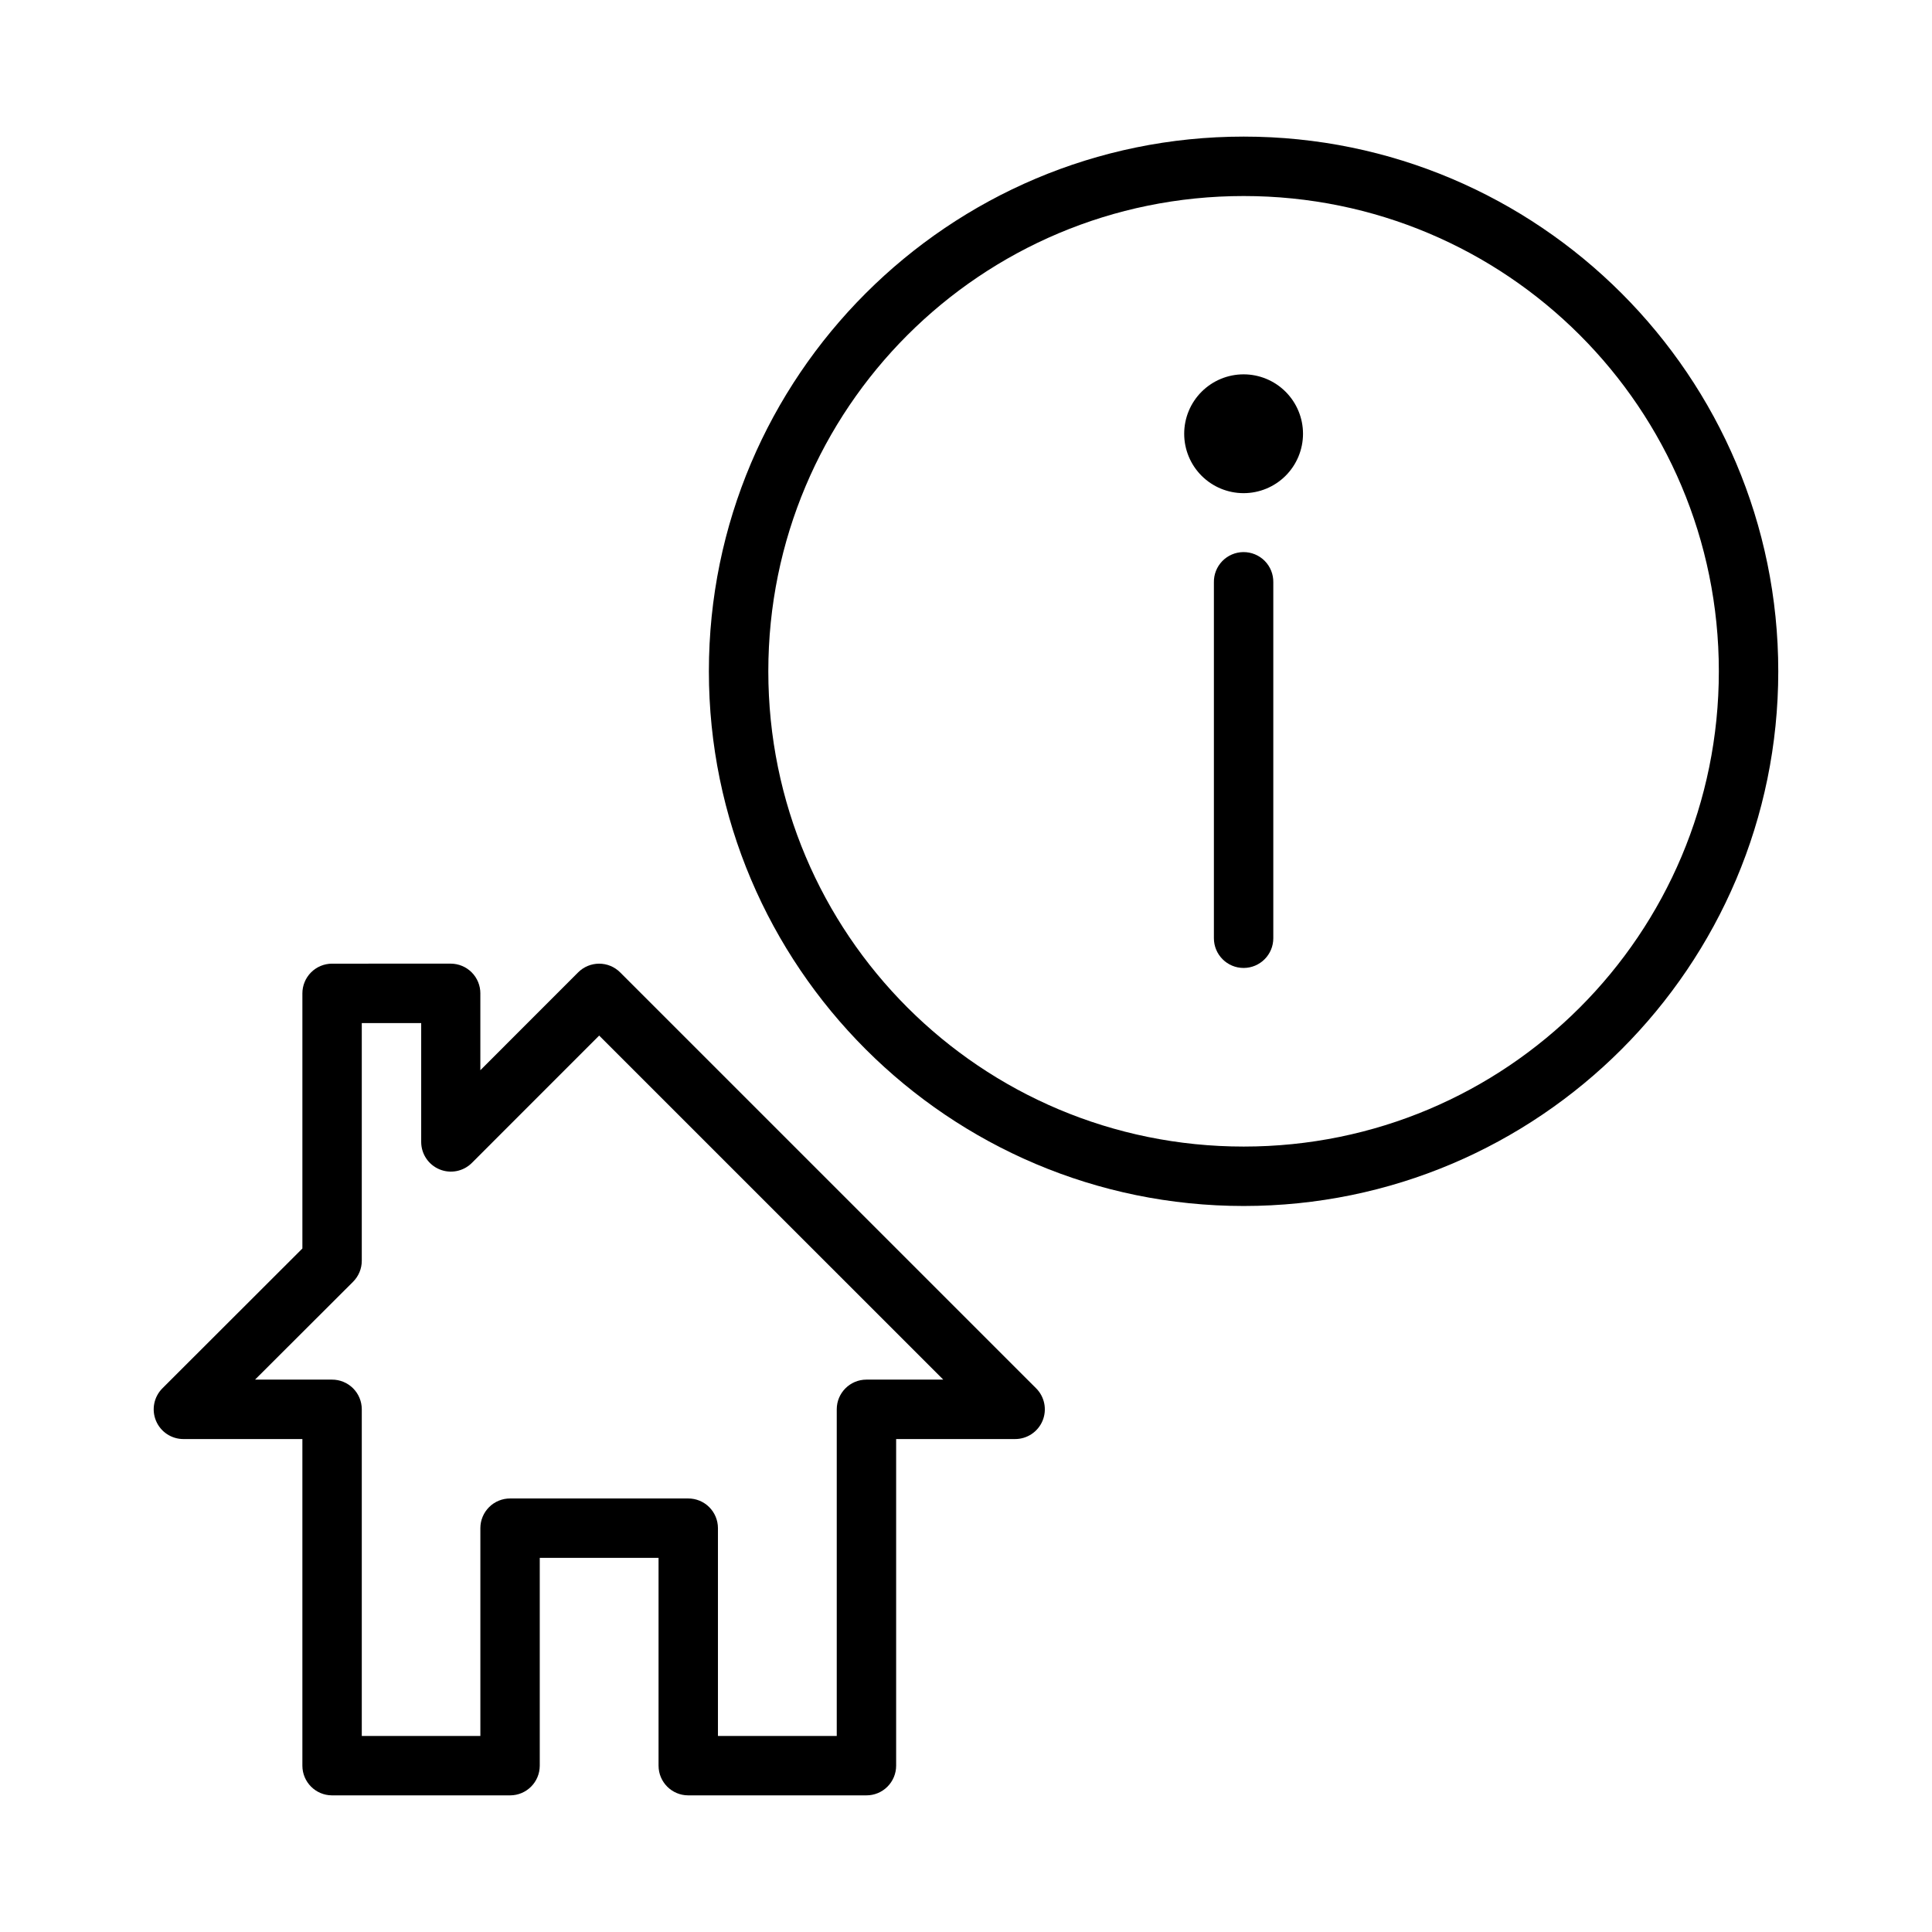
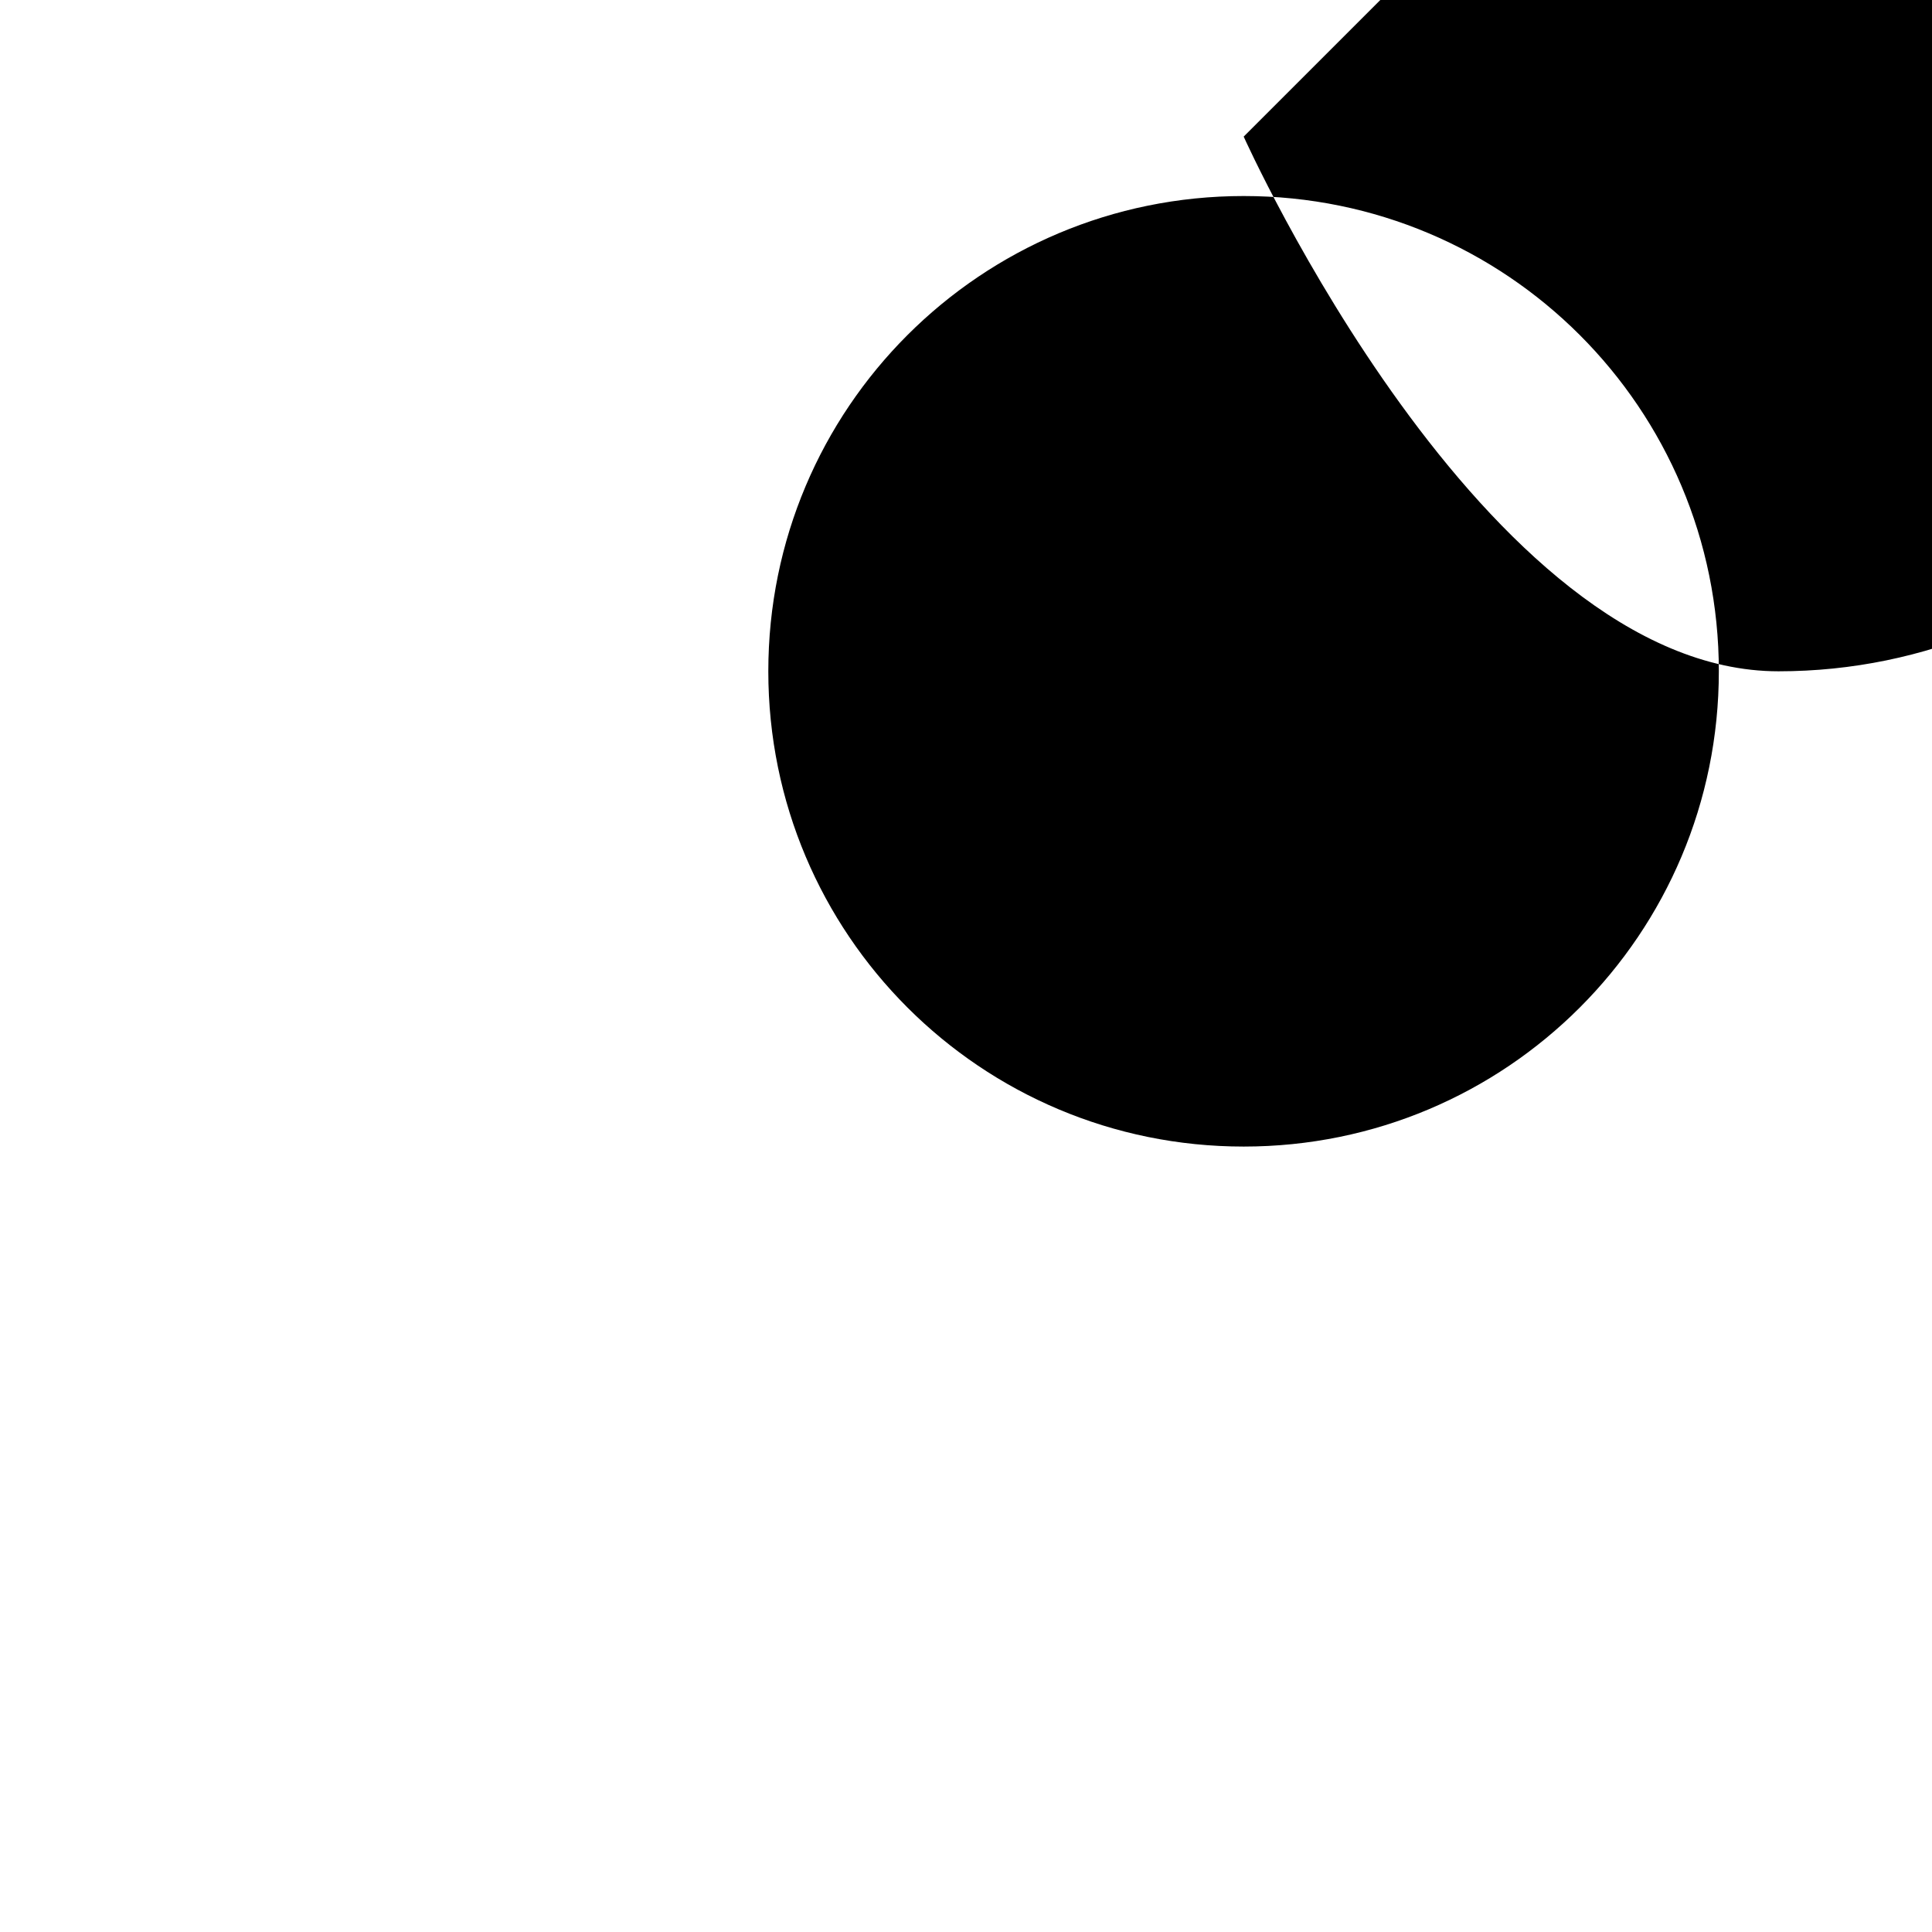
<svg xmlns="http://www.w3.org/2000/svg" fill="#000000" width="800px" height="800px" version="1.1" viewBox="144 144 512 512">
  <g>
-     <path d="m473.59 180.2c-78.16 0-141.73 63.52-141.73 141.7s63.566 141.7 141.73 141.7 141.67-63.52 141.67-141.7-63.508-141.7-141.67-141.7zm0 15.75c69.652 0 125.92 56.281 125.92 125.95 0 69.668-56.27 125.95-125.92 125.95s-125.98-56.281-125.98-125.95c0-69.668 56.328-125.95 125.98-125.95z" />
-     <path d="m473.48 290.31c-2.098 0.023-4.102 0.883-5.562 2.387-1.461 1.508-2.262 3.535-2.223 5.633v94.312c0 4.348 3.523 7.875 7.871 7.875s7.871-3.527 7.871-7.875v-94.312c0.039-2.129-0.785-4.184-2.281-5.695-1.5-1.508-3.547-2.348-5.676-2.324z" />
-     <path d="m231.98 399.38c-2.09 0.008-4.086 0.844-5.559 2.324-1.469 1.484-2.293 3.488-2.285 5.578v67.582l-37.059 37.016h0.004c-2.285 2.25-2.977 5.66-1.75 8.621 1.223 2.961 4.121 4.883 7.324 4.863h31.48v86.586-0.004c0.016 4.328 3.519 7.832 7.844 7.844h47.223c4.324-0.012 7.824-3.516 7.84-7.844v-55.09h31.48v55.09h0.004c0.012 4.328 3.516 7.832 7.84 7.844h47.223c2.086 0.012 4.094-0.812 5.574-2.285 1.48-1.469 2.316-3.469 2.324-5.559v-86.586h31.48l0.004 0.004c3.203 0.02 6.098-1.902 7.324-4.863 1.223-2.961 0.531-6.371-1.75-8.621l-110.19-110.18c-1.477-1.484-3.481-2.316-5.574-2.316s-4.102 0.832-5.578 2.316l-25.906 25.918v-20.34h0.004c0.008-2.09-0.816-4.094-2.285-5.578-1.473-1.48-3.469-2.316-5.559-2.324zm7.898 15.746h15.742v31.496c0 3.18 1.914 6.047 4.848 7.266 2.934 1.223 6.316 0.555 8.57-1.688l33.746-33.762 91.191 91.176h-20.387c-4.324 0.016-7.828 3.519-7.84 7.844v86.586h-31.484v-55.09c-0.008-2.086-0.844-4.086-2.324-5.559-1.48-1.473-3.488-2.293-5.574-2.285h-47.164c-2.09-0.008-4.094 0.812-5.574 2.285-1.48 1.473-2.32 3.473-2.324 5.559v55.09h-31.426v-86.586c-0.008-2.086-0.844-4.086-2.324-5.559-1.484-1.469-3.488-2.293-5.574-2.285h-20.387l25.965-25.918h-0.004c1.488-1.477 2.324-3.484 2.324-5.578z" />
+     <path d="m473.59 180.2s63.566 141.7 141.73 141.7 141.67-63.52 141.67-141.7-63.508-141.7-141.67-141.7zm0 15.75c69.652 0 125.92 56.281 125.92 125.95 0 69.668-56.27 125.95-125.92 125.95s-125.98-56.281-125.98-125.95c0-69.668 56.328-125.95 125.98-125.95z" />
    <path d="m489.31 258.95c0 4.176-1.66 8.18-4.613 11.133-2.953 2.953-6.957 4.609-11.133 4.609s-8.18-1.656-11.133-4.609c-2.953-2.953-4.609-6.957-4.609-11.133 0-4.176 1.656-8.18 4.609-11.133 2.953-2.953 6.957-4.613 11.133-4.613s8.18 1.66 11.133 4.613c2.953 2.953 4.613 6.957 4.613 11.133z" />
  </g>
</svg>